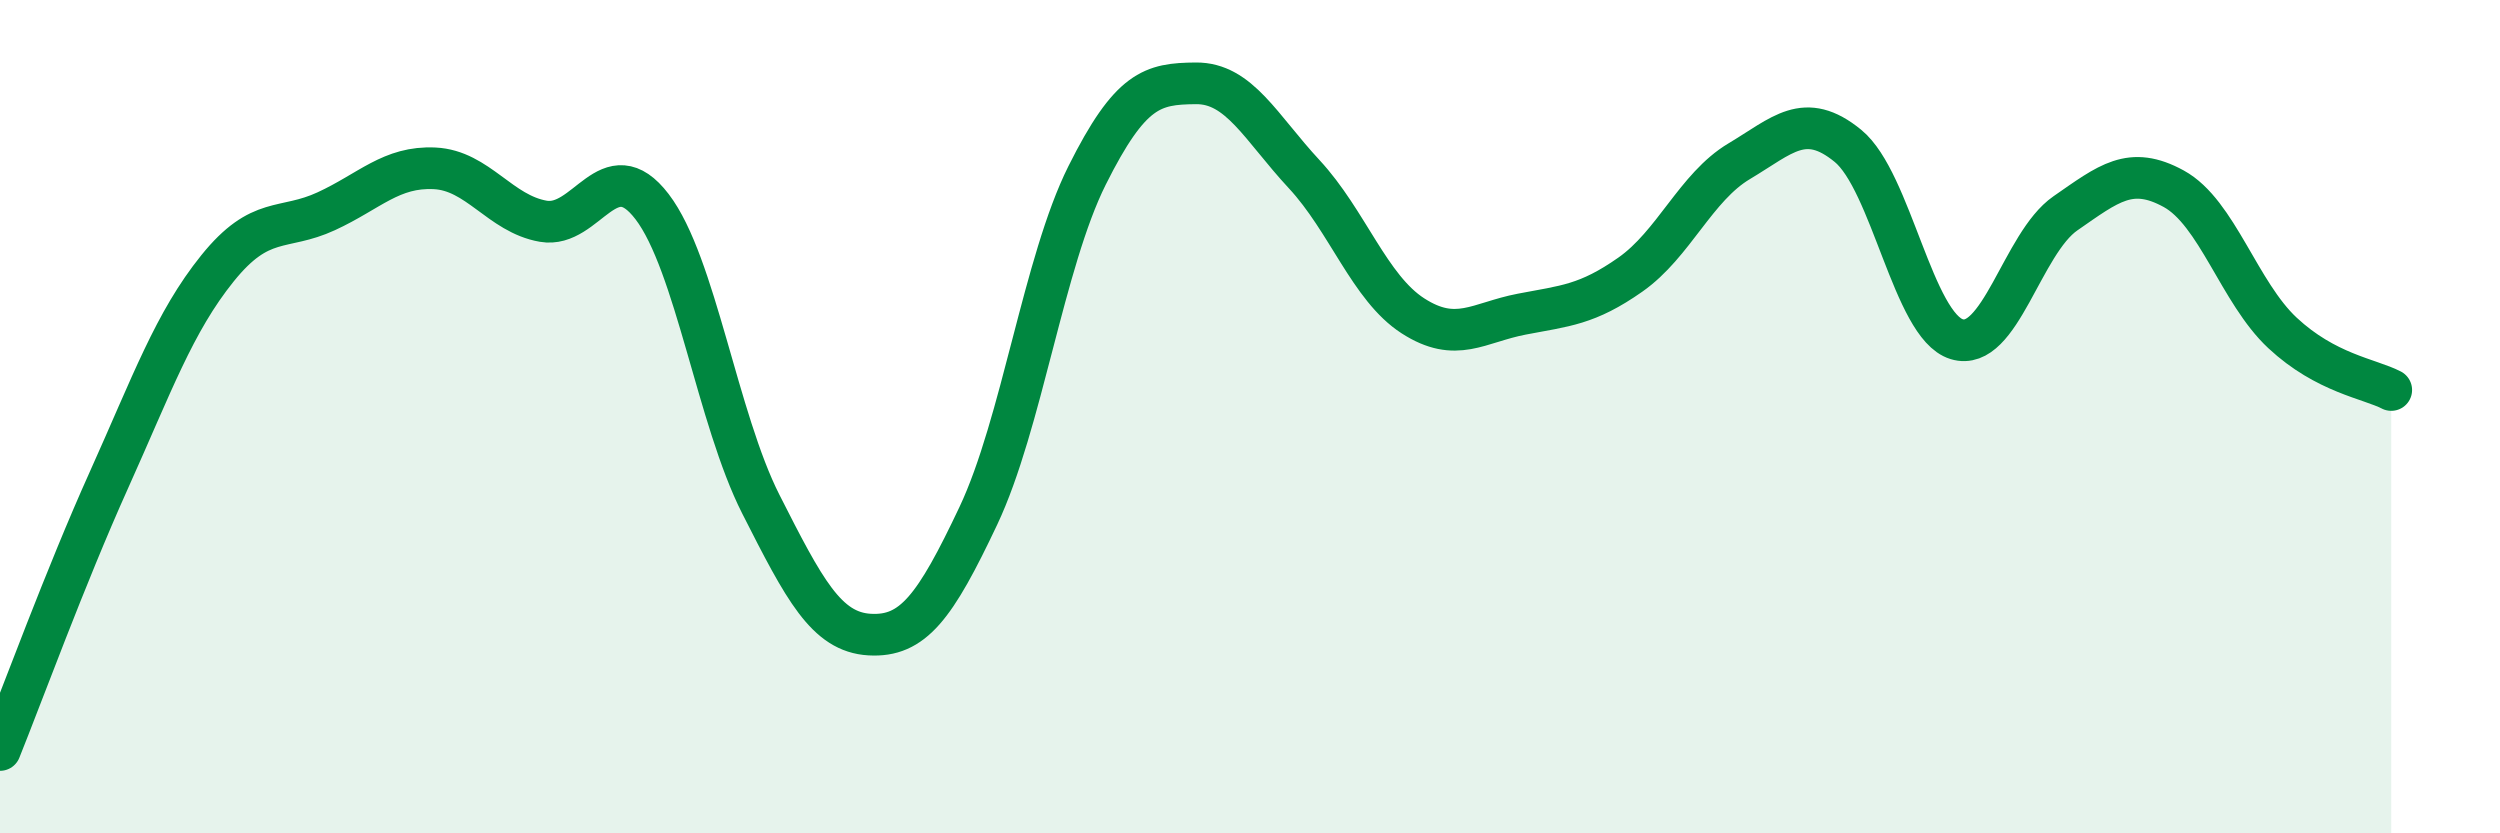
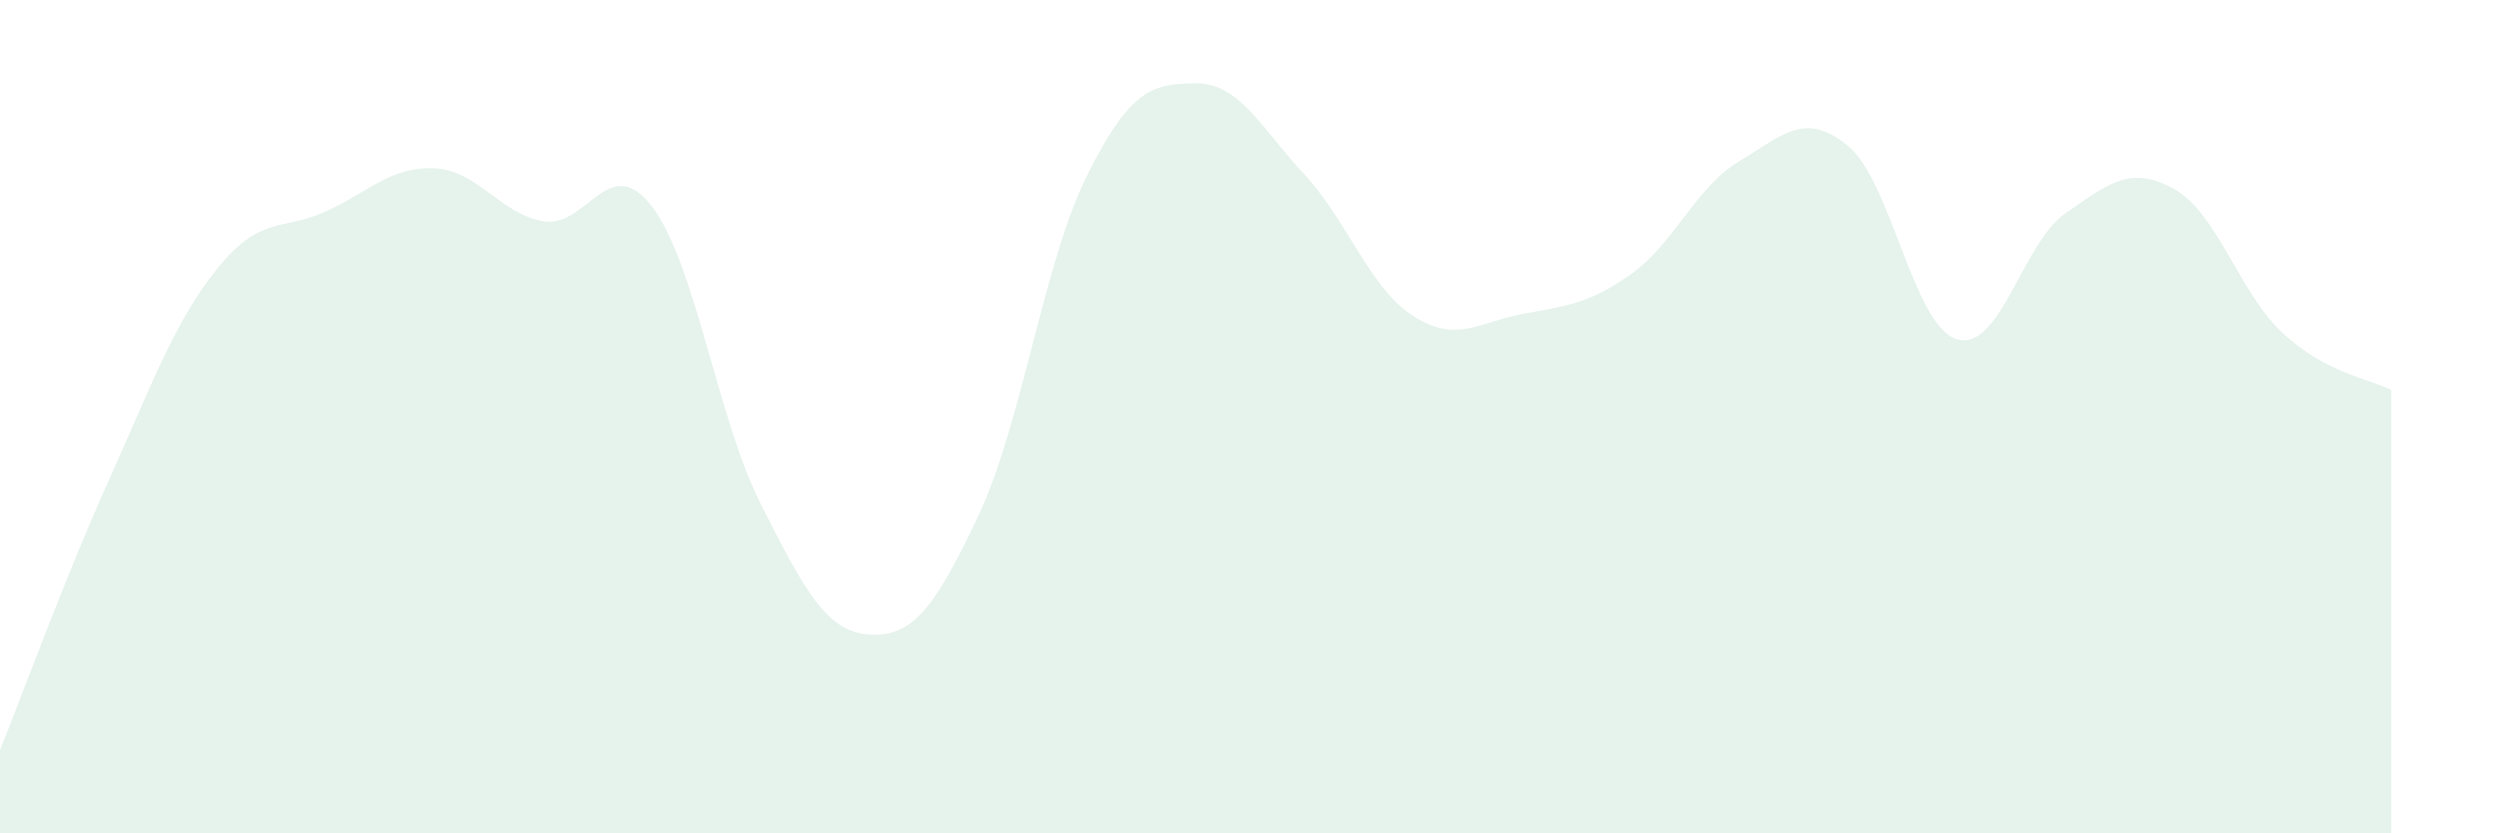
<svg xmlns="http://www.w3.org/2000/svg" width="60" height="20" viewBox="0 0 60 20">
  <path d="M 0,18 C 0.52,16.71 1.57,13.84 2.61,11.53 C 3.65,9.22 4.18,7.73 5.22,6.44 C 6.26,5.15 6.79,5.55 7.83,5.07 C 8.87,4.59 9.39,3.99 10.43,4.04 C 11.47,4.09 12,5.13 13.04,5.31 C 14.08,5.49 14.61,3.6 15.65,4.96 C 16.69,6.32 17.22,10.05 18.26,12.1 C 19.3,14.15 19.83,15.17 20.87,15.23 C 21.91,15.29 22.44,14.58 23.48,12.38 C 24.52,10.18 25.05,6.29 26.09,4.21 C 27.13,2.13 27.66,2.01 28.7,2 C 29.74,1.99 30.26,3.06 31.3,4.18 C 32.34,5.3 32.87,6.91 33.91,7.58 C 34.95,8.25 35.48,7.74 36.52,7.54 C 37.56,7.34 38.09,7.32 39.13,6.59 C 40.17,5.86 40.7,4.49 41.74,3.87 C 42.78,3.25 43.31,2.65 44.35,3.5 C 45.39,4.35 45.92,7.82 46.96,8.14 C 48,8.46 48.53,5.84 49.57,5.12 C 50.61,4.4 51.13,3.96 52.17,4.53 C 53.21,5.1 53.74,7.02 54.78,7.99 C 55.82,8.96 56.87,9.09 57.39,9.36L57.39 20L0 20Z" fill="#008740" opacity="0.1" stroke-linecap="round" stroke-linejoin="round" />
-   <path d="M 0,18 C 0.52,16.71 1.57,13.84 2.61,11.53 C 3.65,9.22 4.18,7.73 5.22,6.44 C 6.26,5.15 6.79,5.55 7.83,5.07 C 8.87,4.59 9.39,3.99 10.43,4.04 C 11.47,4.09 12,5.13 13.04,5.31 C 14.08,5.49 14.61,3.6 15.65,4.96 C 16.69,6.32 17.22,10.05 18.26,12.1 C 19.3,14.15 19.83,15.17 20.87,15.23 C 21.91,15.29 22.44,14.58 23.48,12.38 C 24.52,10.18 25.05,6.29 26.09,4.21 C 27.13,2.13 27.66,2.01 28.7,2 C 29.74,1.99 30.26,3.06 31.3,4.18 C 32.34,5.3 32.87,6.91 33.91,7.58 C 34.95,8.25 35.48,7.74 36.52,7.54 C 37.56,7.34 38.09,7.32 39.13,6.59 C 40.17,5.86 40.7,4.49 41.74,3.87 C 42.78,3.25 43.31,2.65 44.35,3.5 C 45.39,4.35 45.92,7.82 46.96,8.14 C 48,8.46 48.53,5.84 49.57,5.12 C 50.61,4.4 51.13,3.96 52.17,4.53 C 53.21,5.1 53.74,7.02 54.78,7.99 C 55.82,8.96 56.87,9.09 57.39,9.36" stroke="#008740" stroke-width="1" fill="none" stroke-linecap="round" stroke-linejoin="round" />
</svg>